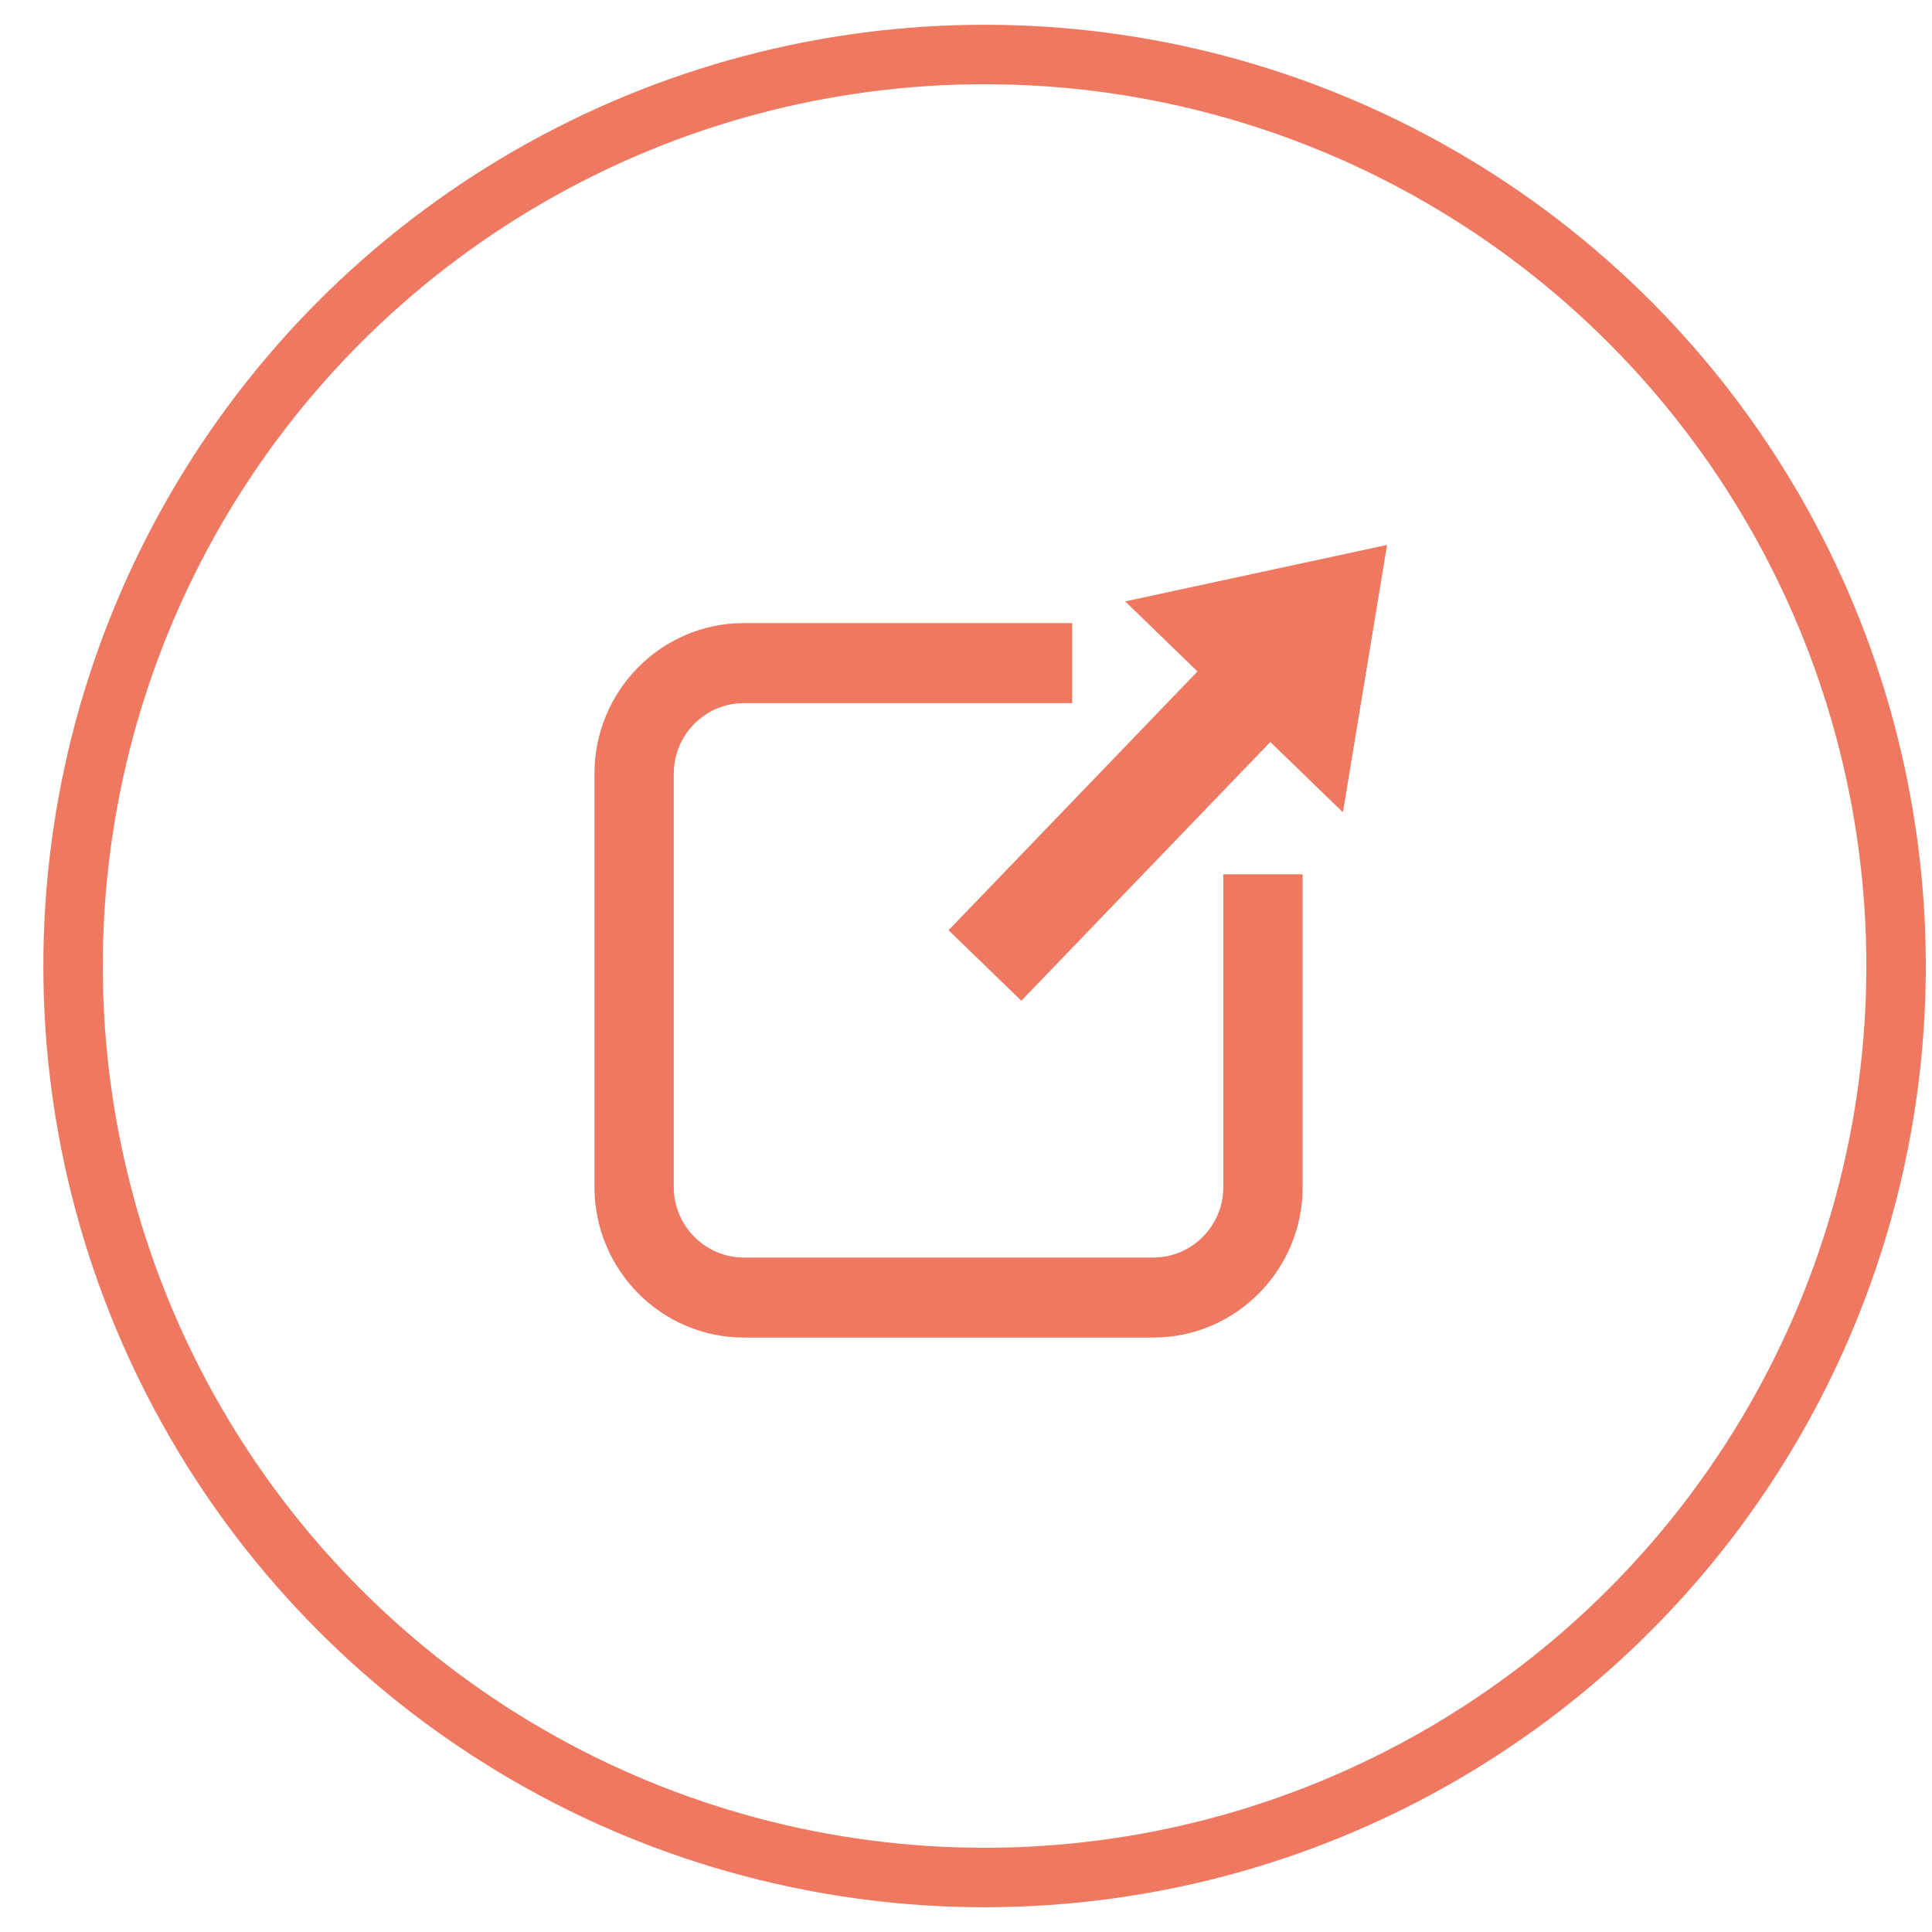
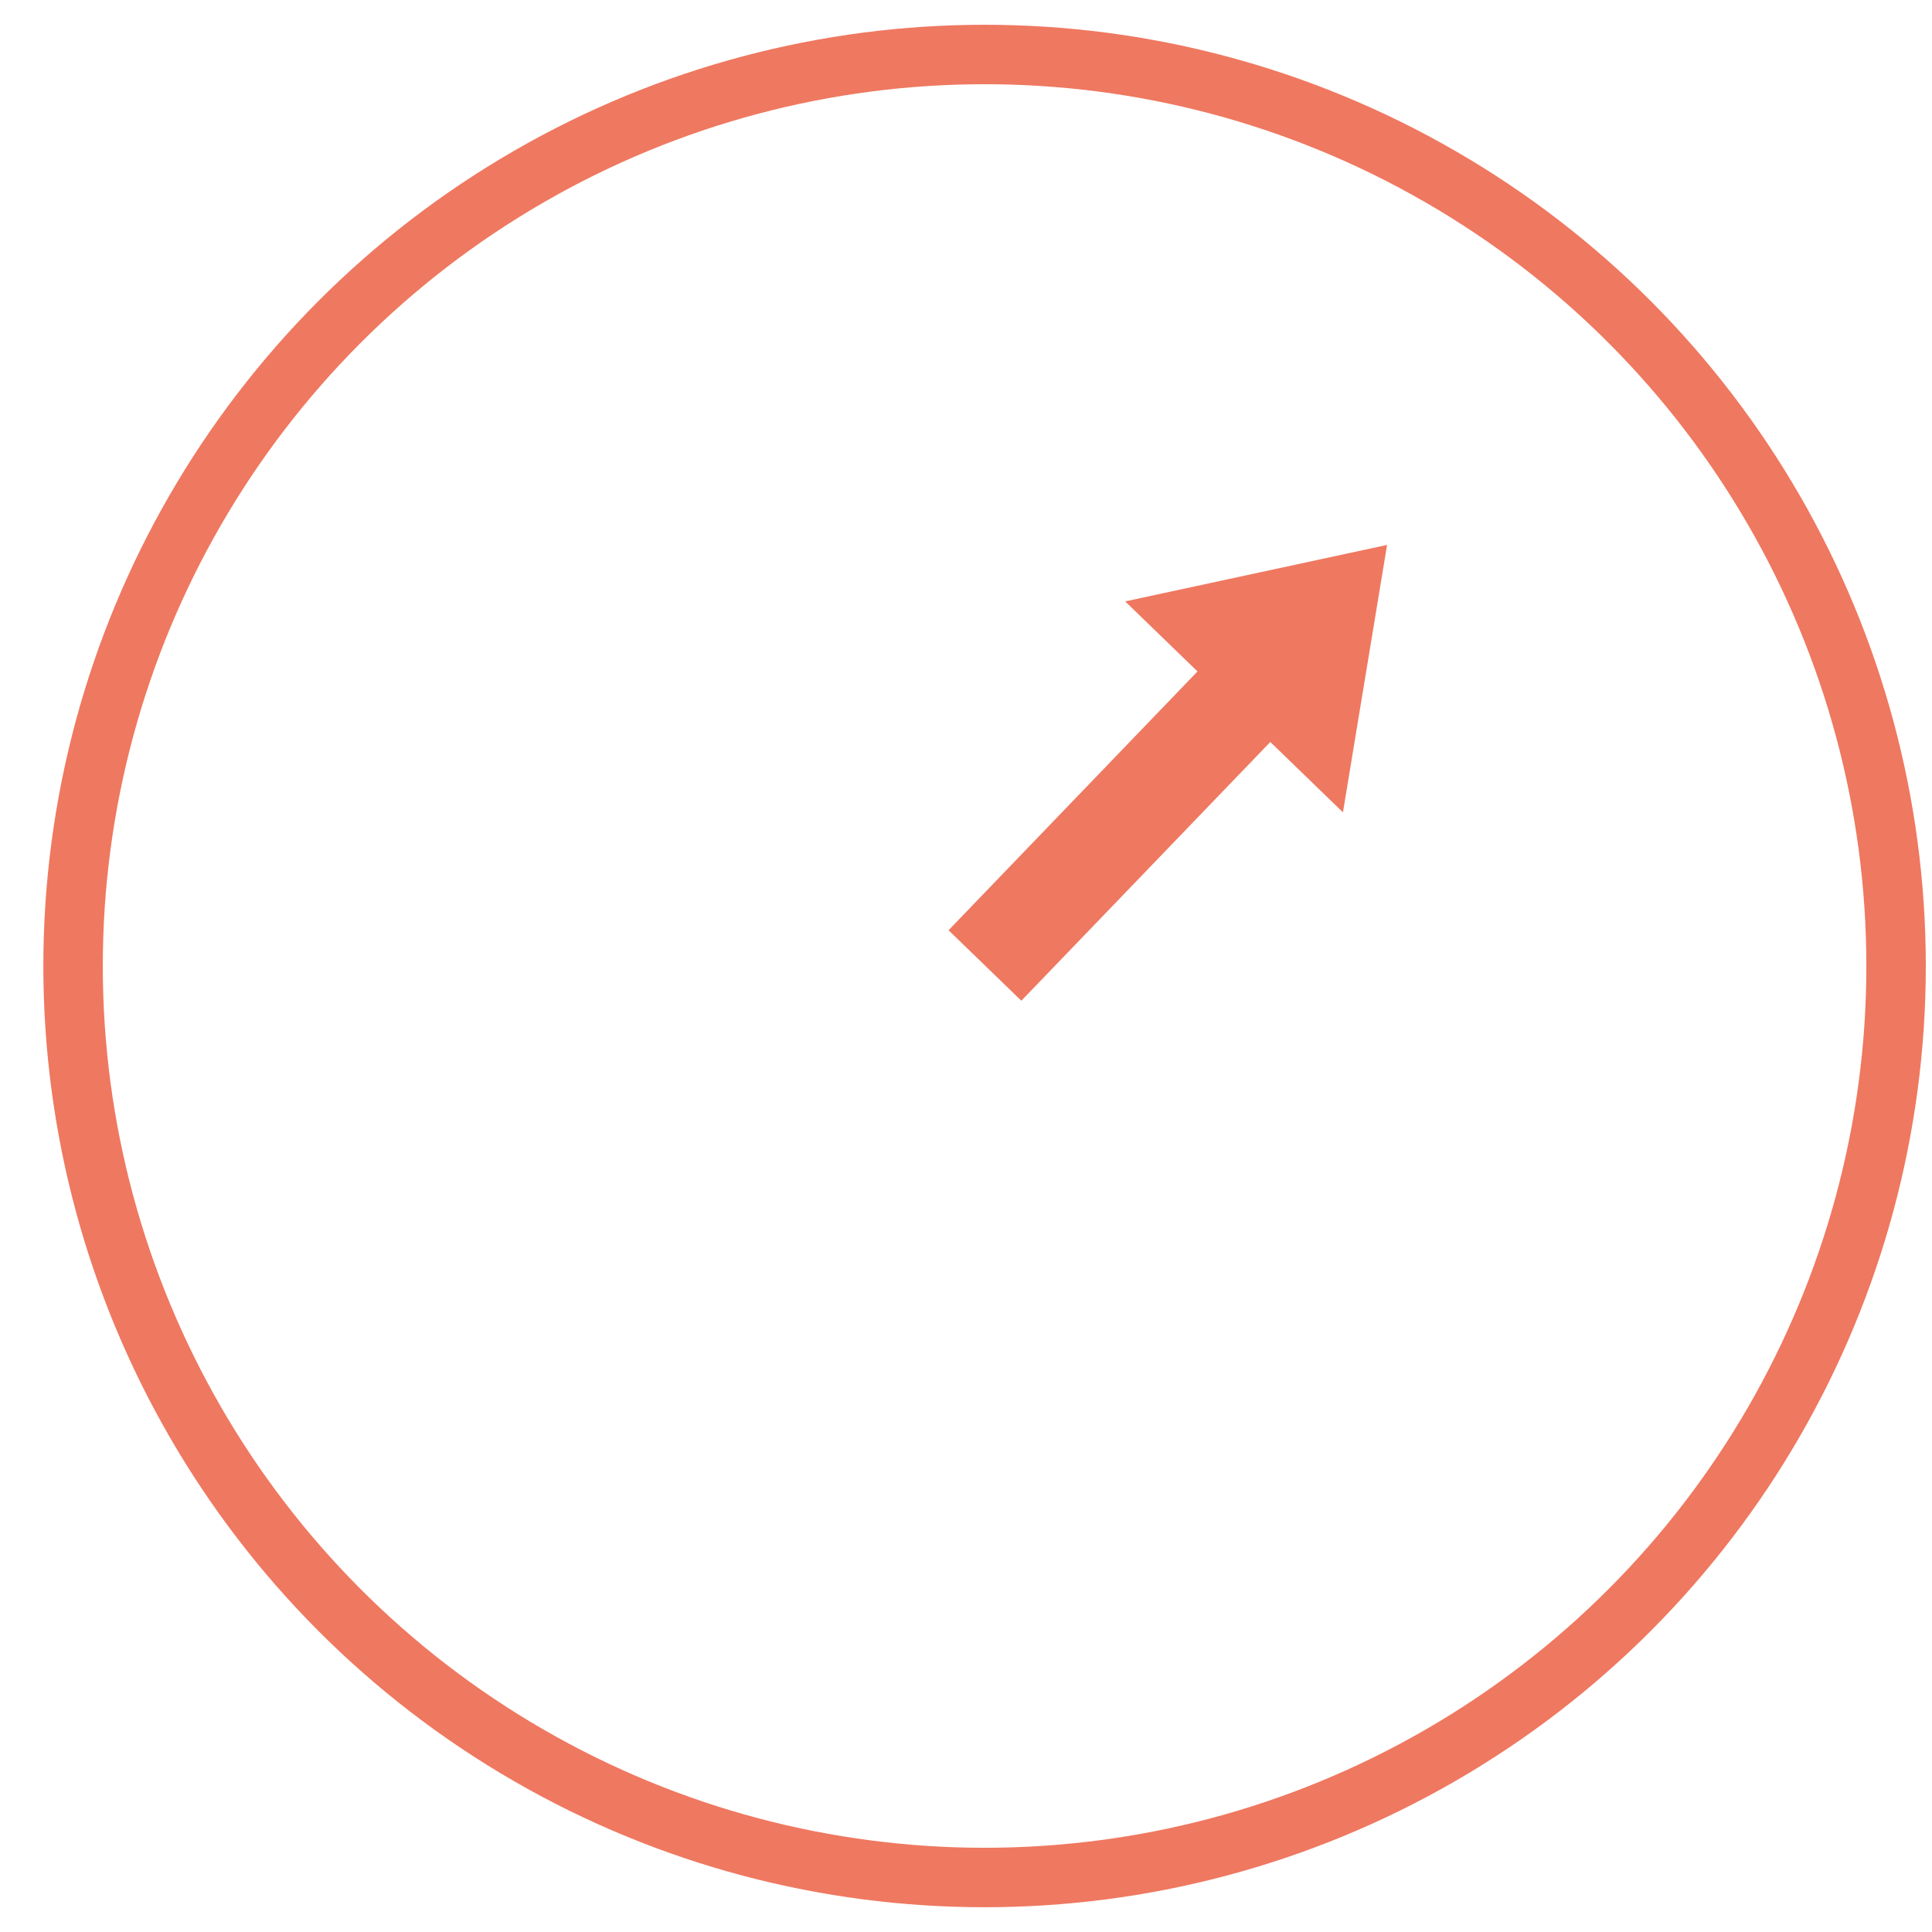
<svg xmlns="http://www.w3.org/2000/svg" width="39" height="39" viewBox="0 0 39 39" fill="none">
  <circle cx="19.875" cy="19.5" r="18.4" stroke="#EF7860" stroke-width="1.2" />
  <g clip-path="url(#clip0_828_1238)">
-     <path d="M23.282 27H15.014C13.352 27 12 25.636 12 23.959V15.618C12 13.941 13.352 12.578 15.014 12.578H21.644V14.194H15.014C14.235 14.194 13.601 14.832 13.601 15.618V23.96C13.601 24.745 14.235 25.385 15.014 25.385H23.282C24.061 25.385 24.695 24.746 24.695 23.96V17.649H26.296V23.96C26.296 25.637 24.944 27 23.282 27V27Z" fill="#EF7860" />
    <path d="M28 11L22.713 12.14L24.173 13.554L19.148 18.778L20.617 20.201L25.643 14.978L27.109 16.398L28 11Z" fill="#EF7860" />
  </g>
  <defs>
    <clipPath id="clip0_828_1238">
      <rect width="16" height="16" fill="white" transform="translate(12 11)" />
    </clipPath>
  </defs>
</svg>